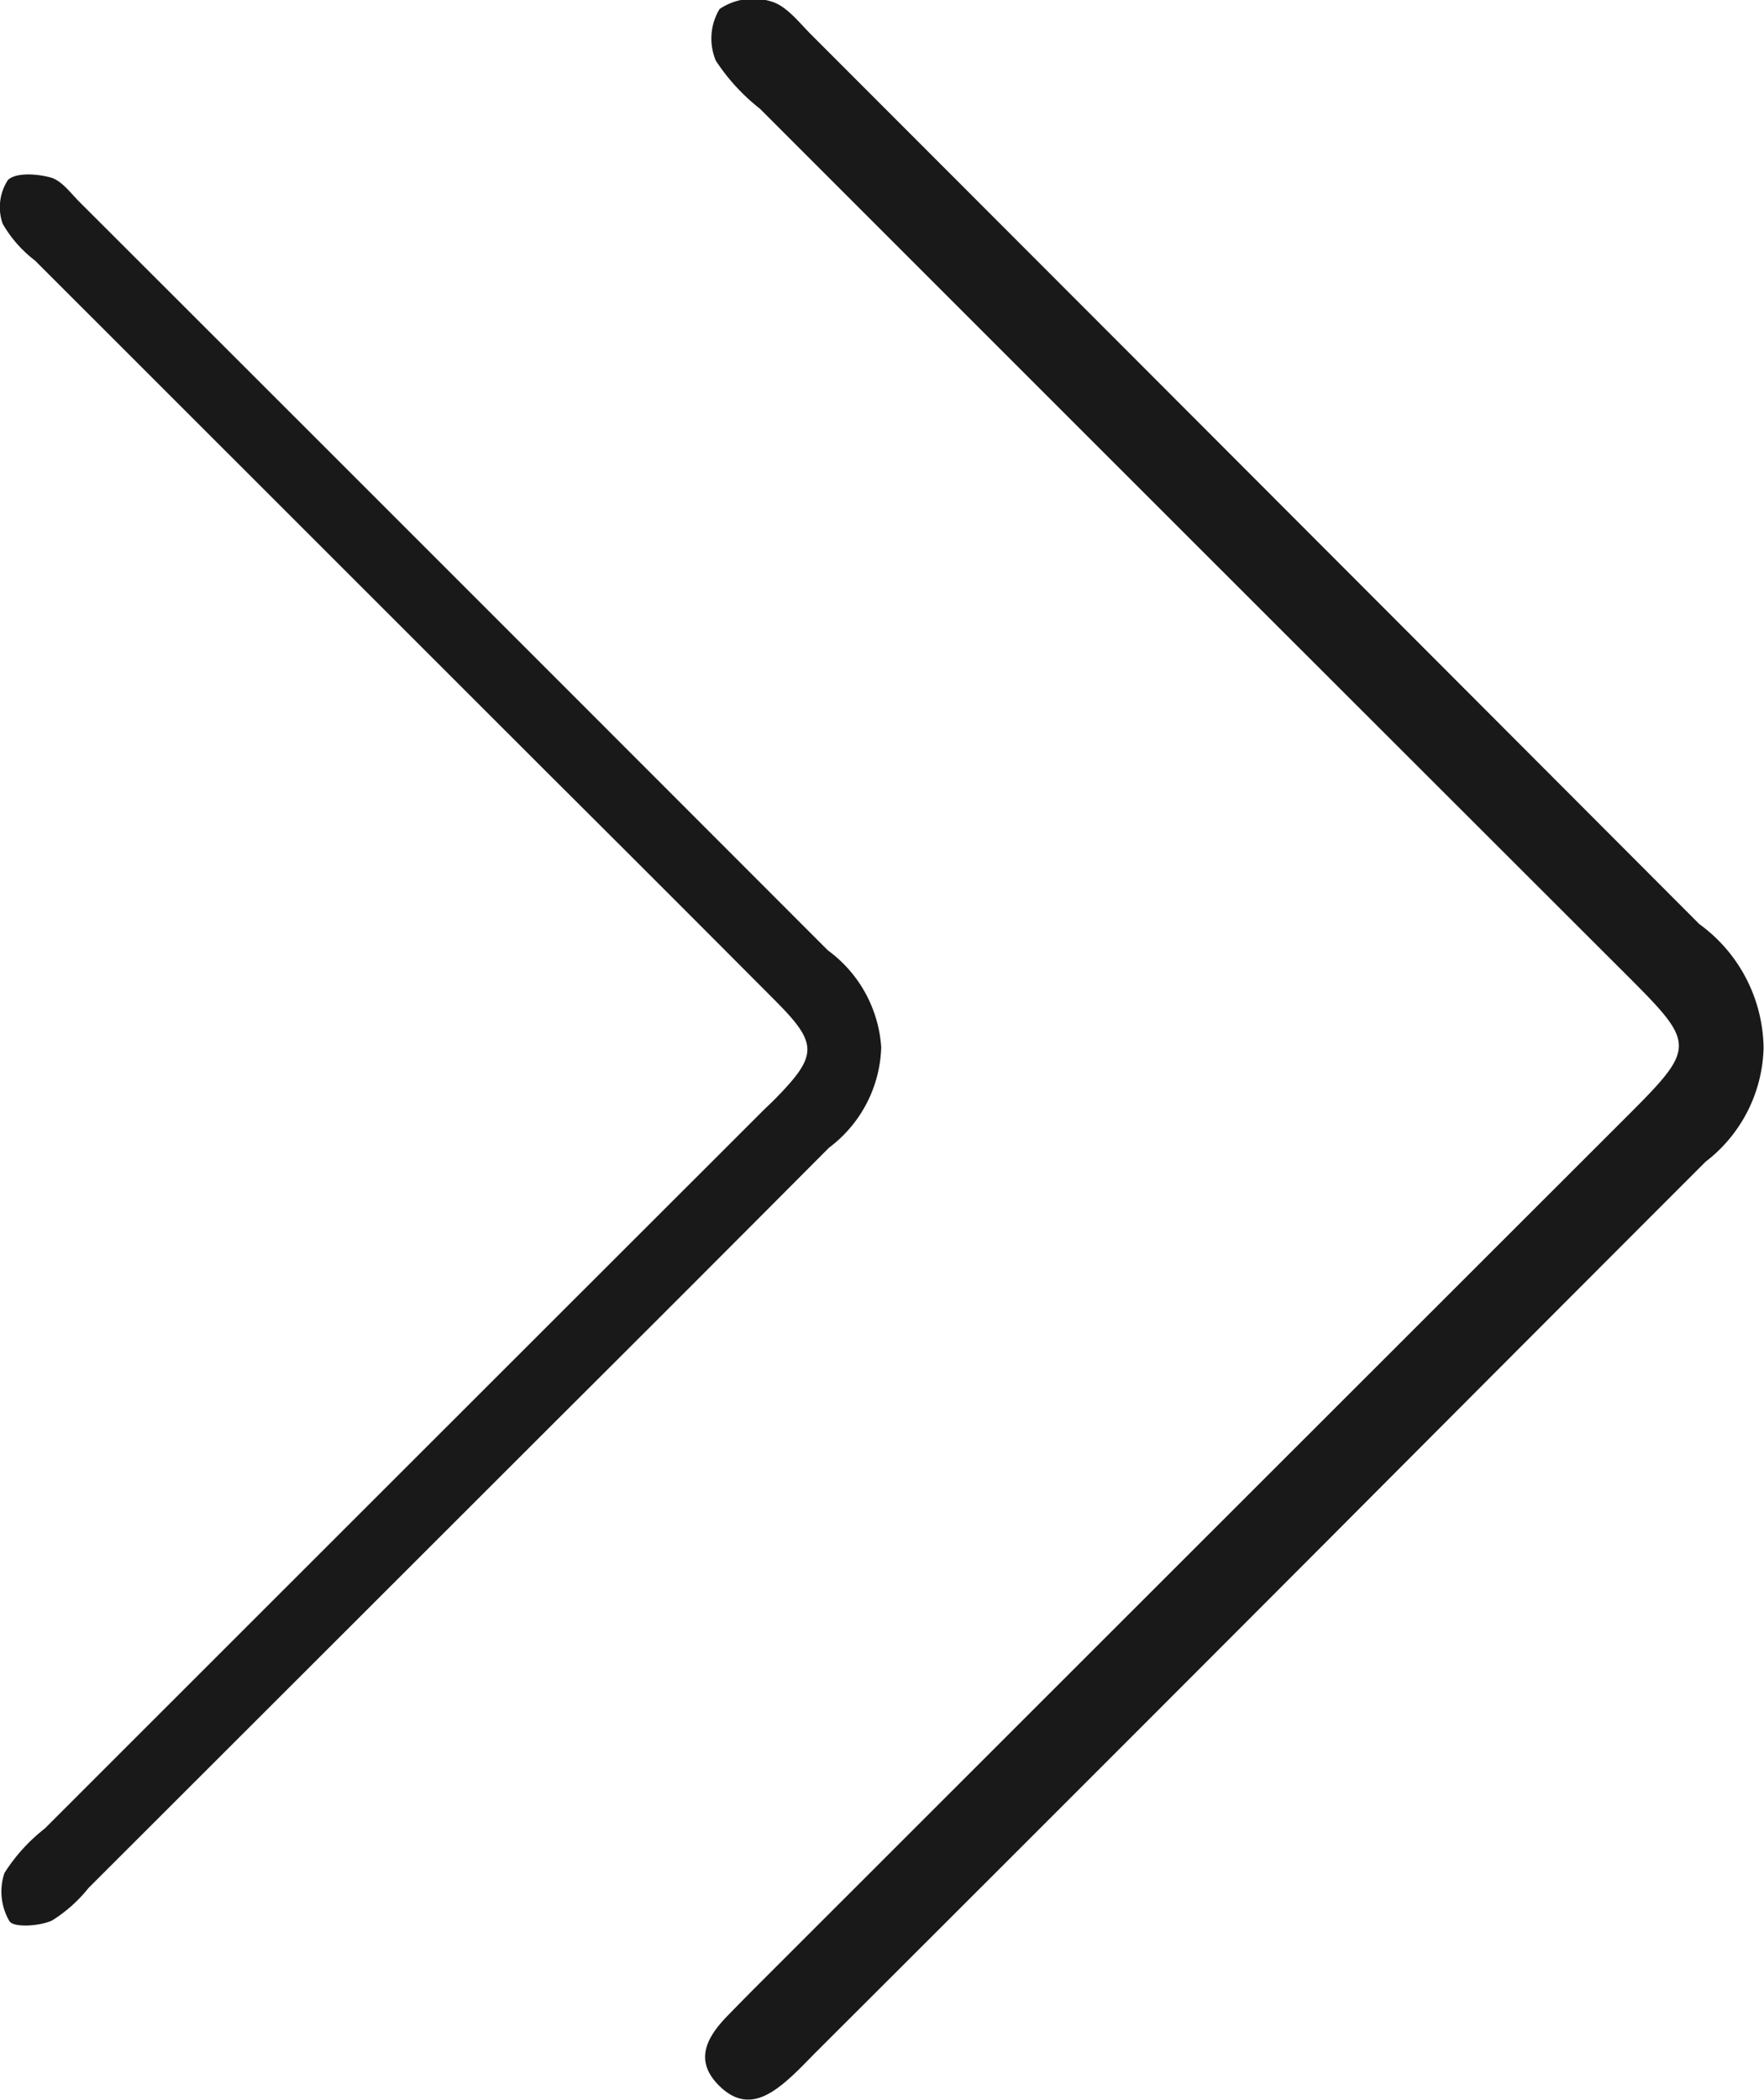
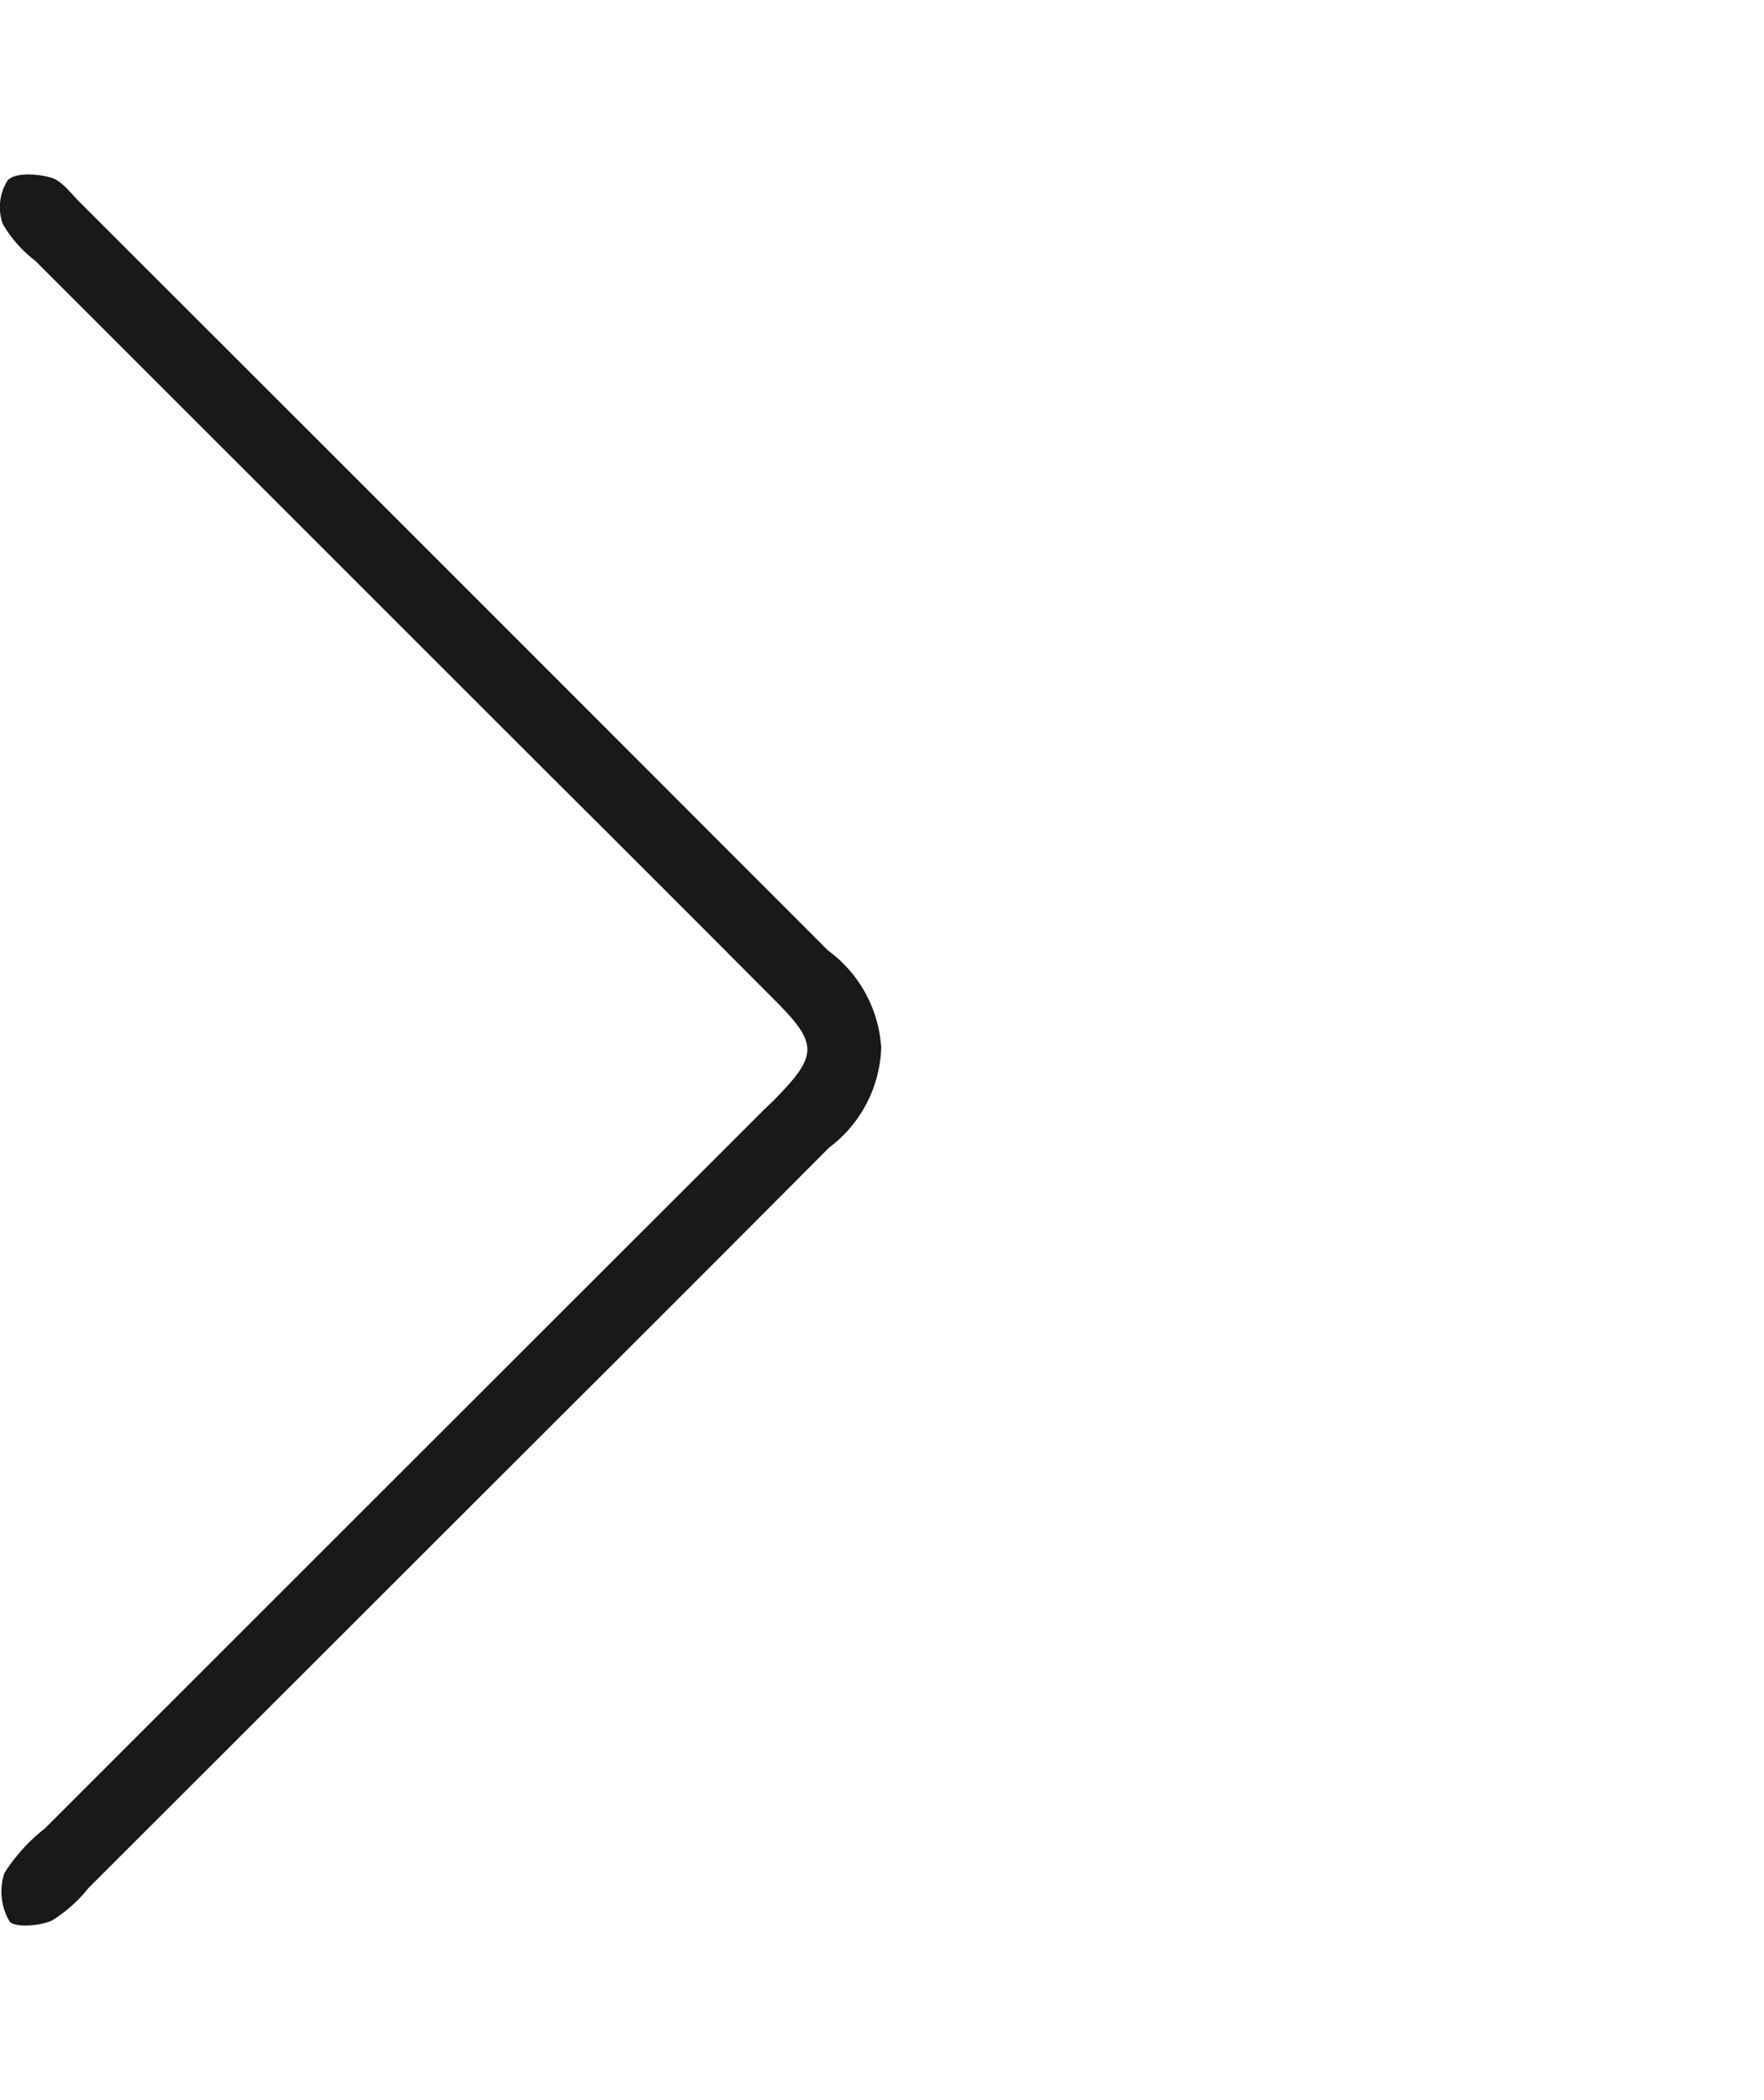
<svg xmlns="http://www.w3.org/2000/svg" id="kds-ass-arrow-right" width="20.516" height="24.422" viewBox="0 0 20.516 24.422">
  <path id="Path_838" data-name="Path 838" d="M-283.962,1082.831a1.516,1.516,0,0,1-.608,1.167q-1.582,1.59-3.171,3.173-2.72,2.718-5.44,5.435a1.669,1.669,0,0,1-.427.38c-.145.065-.443.084-.493.007a.679.679,0,0,1-.058-.561,2.051,2.051,0,0,1,.469-.517q4.17-4.169,8.342-8.337c.045-.045.093-.089.138-.134.513-.52.518-.651.018-1.154q-1.334-1.34-2.674-2.674-2.969-2.968-5.938-5.936a1.442,1.442,0,0,1-.376-.428.58.58,0,0,1,.06-.507c.088-.091.34-.075.5-.03.129.037.231.182.337.287q4.353,4.348,8.7,8.7A1.521,1.521,0,0,1-283.962,1082.831Z" transform="translate(294.211 -1070.65)" fill="#191919" fill-rule="evenodd" />
-   <path id="Path_839" data-name="Path 839" d="M-228.378,1071.625a1.72,1.72,0,0,1-.675,1.323q-2.219,2.22-4.434,4.443-2.947,2.953-5.9,5.9c-.108.108-.213.221-.327.322-.246.218-.512.371-.805.086s-.164-.55.073-.8q.186-.192.376-.382,5.035-5.033,10.071-10.065c.844-.843.845-.859.018-1.686q-5.037-5.03-10.07-10.065a2.332,2.332,0,0,1-.513-.559.665.665,0,0,1,.044-.6.7.7,0,0,1,.6-.088c.177.05.321.241.464.384q5.167,5.171,10.331,10.346A1.806,1.806,0,0,1-228.378,1071.625Z" transform="translate(248.889 -1059.437)" fill="#191919" fill-rule="evenodd" />
</svg>